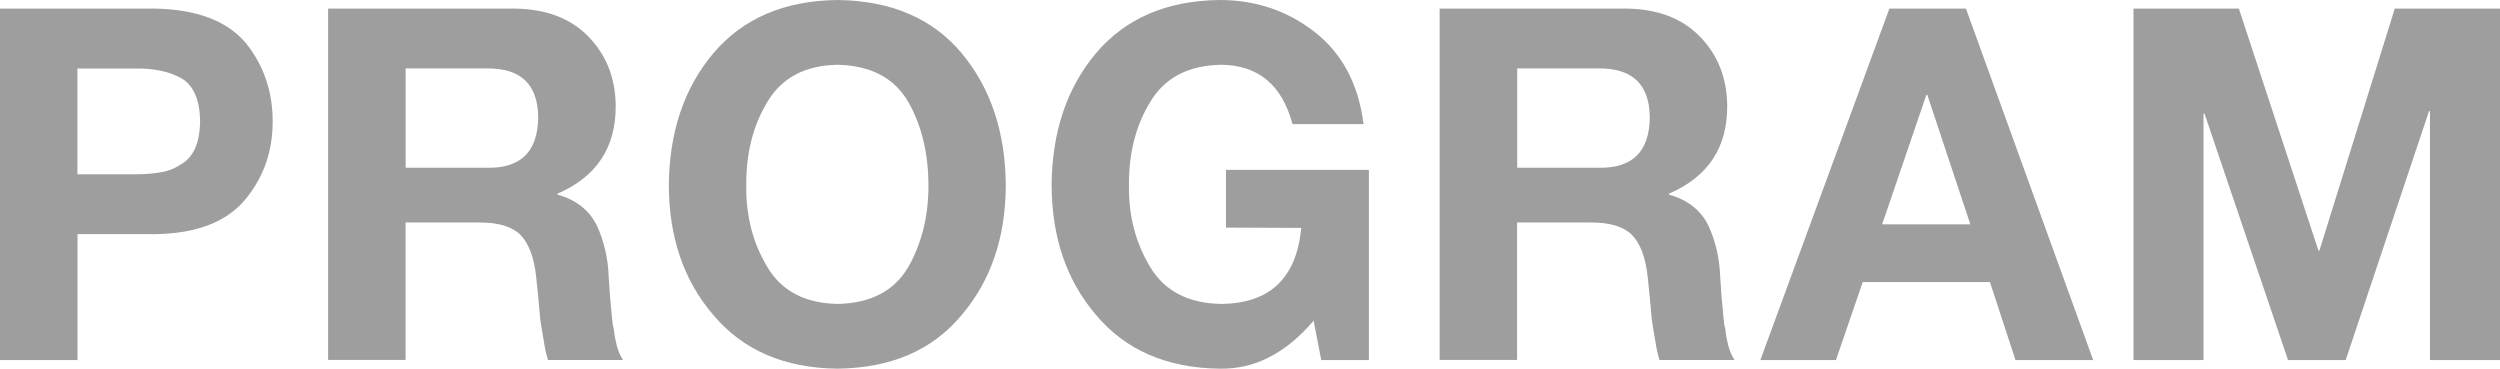
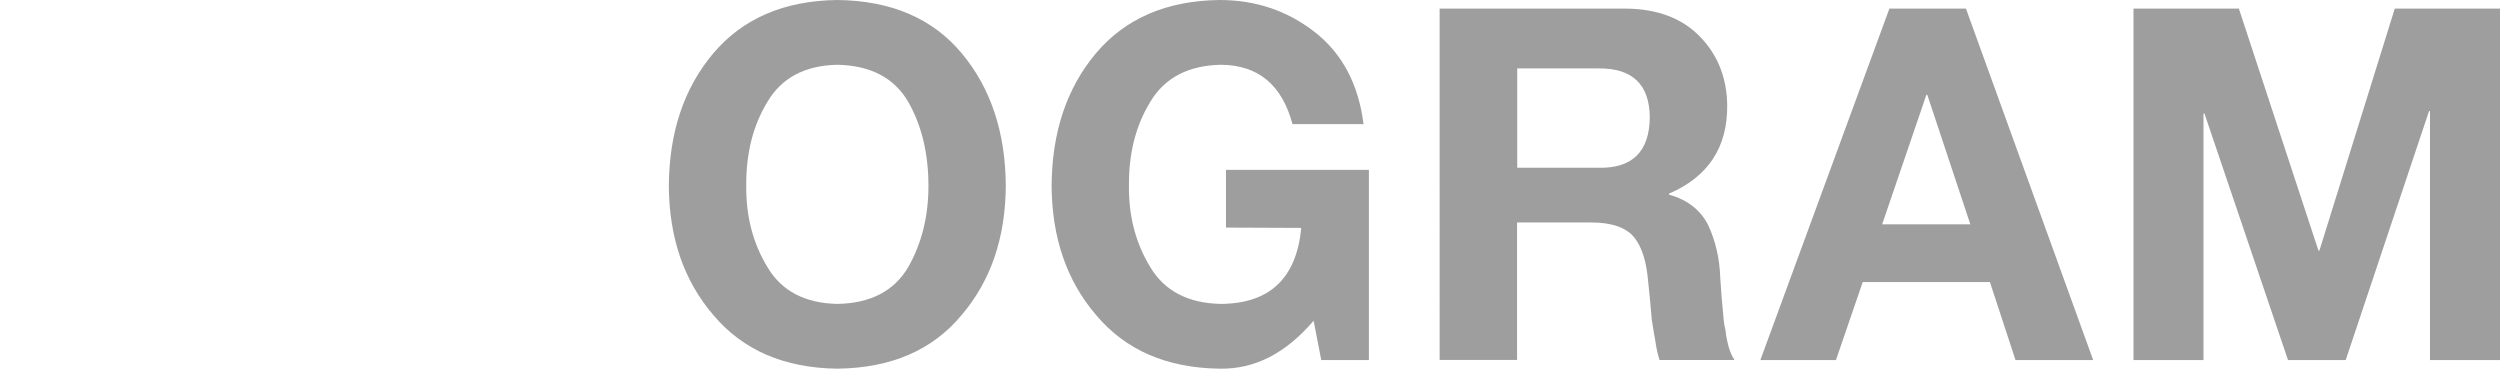
<svg xmlns="http://www.w3.org/2000/svg" id="_レイヤー_1" data-name="レイヤー 1" viewBox="0 0 313.83 46.28">
  <defs>
    <style>
      .cls-1 {
        fill: #9e9e9f;
        stroke-width: 0px;
      }
    </style>
  </defs>
-   <path class="cls-1" d="m0,1.08h19.37c5.28.08,9.11,1.52,11.48,4.31,2.25,2.8,3.38,6.08,3.38,9.84s-1.11,6.93-3.34,9.69c-2.34,2.9-6.13,4.39-11.35,4.47h-9.81v15.81H0V1.08Zm9.72,20.8h7.24c1.14,0,2.2-.08,3.18-.24.98-.16,1.83-.5,2.55-1,1.58-.87,2.39-2.67,2.43-5.4-.04-2.77-.85-4.59-2.43-5.46-1.54-.83-3.46-1.22-5.73-1.18h-7.24v13.29Z" />
-   <path class="cls-1" d="m41.2,1.08h23.4c3.95.04,7.05,1.22,9.28,3.53,2.23,2.29,3.37,5.17,3.41,8.63.04,5.27-2.4,8.96-7.31,11.07v.12c2.35.66,4,1.96,4.95,3.89.9,1.97,1.4,4.11,1.48,6.43.08,1.45.22,3.22.43,5.31.04.5.12.96.23,1.36.04.5.12.98.23,1.42.19.95.49,1.73.9,2.35h-9.41c-.23-.75-.41-1.55-.53-2.42-.16-.87-.3-1.75-.44-2.66-.16-1.89-.33-3.73-.53-5.5-.27-2.36-.93-4.07-1.97-5.14-1.06-1.03-2.76-1.54-5.1-1.54h-9.31v17.25h-9.72V1.08Zm9.72,19.98h10.22c4.24.08,6.38-2.03,6.42-6.34-.04-4.12-2.18-6.17-6.42-6.13h-10.22v12.47Z" />
  <path class="cls-1" d="m83.96,23.34c.04-6.73,1.9-12.28,5.59-16.66,3.71-4.37,8.9-6.6,15.57-6.68,6.75.08,11.95,2.31,15.6,6.68,3.65,4.37,5.5,9.92,5.54,16.64-.04,6.53-1.88,11.93-5.54,16.22-3.65,4.41-8.85,6.66-15.6,6.74-6.67-.08-11.86-2.32-15.57-6.73-3.69-4.29-5.55-9.69-5.59-16.21Zm9.72,0c-.04,3.8.84,7.19,2.65,10.18,1.78,3.01,4.72,4.55,8.8,4.63,4.16-.08,7.12-1.62,8.89-4.63,1.69-2.99,2.53-6.38,2.53-10.18,0-4.06-.84-7.57-2.53-10.54-1.76-3.03-4.73-4.58-8.89-4.67-4.08.08-7.02,1.64-8.8,4.67-1.81,2.97-2.69,6.48-2.65,10.54Z" />
  <path class="cls-1" d="m164.91,40.25c-3.49,4.1-7.41,6.11-11.78,6.03-6.66-.08-11.84-2.33-15.54-6.74-3.68-4.29-5.54-9.7-5.58-16.22.04-6.73,1.9-12.27,5.57-16.64,3.7-4.37,8.87-6.6,15.52-6.68,4.52,0,8.5,1.34,11.94,4.02,3.44,2.68,5.49,6.53,6.13,11.56h-8.92c-1.32-4.93-4.31-7.41-8.97-7.45-4.12.08-7.09,1.64-8.89,4.67-1.82,2.97-2.71,6.48-2.67,10.54-.04,3.8.85,7.19,2.67,10.18,1.8,3.01,4.76,4.55,8.87,4.63,6.13-.04,9.49-3.22,10.09-9.54l-9.45-.04v-7.25h17.94v23.88h-5.98l-.96-4.95Z" />
  <path class="cls-1" d="m180.74,1.08h23.39c3.95.04,7.05,1.22,9.28,3.53,2.23,2.29,3.37,5.17,3.41,8.63.04,5.27-2.4,8.96-7.31,11.07v.12c2.35.66,4,1.96,4.95,3.89.9,1.97,1.4,4.11,1.48,6.43.08,1.45.22,3.22.43,5.31.04.5.12.96.23,1.36.04.5.12.98.23,1.42.19.95.49,1.73.9,2.35h-9.41c-.23-.75-.41-1.55-.53-2.42-.16-.87-.3-1.75-.44-2.66-.16-1.89-.33-3.73-.53-5.5-.27-2.36-.93-4.07-1.97-5.14-1.06-1.03-2.76-1.54-5.1-1.54h-9.31v17.25h-9.72V1.08Zm9.72,19.98h10.22c4.24.08,6.38-2.03,6.42-6.34-.04-4.12-2.18-6.17-6.42-6.13h-10.22v12.47Z" />
  <path class="cls-1" d="m237.18,1.08h9.61l15.97,44.12h-9.75l-3.21-9.79h-15.97l-3.36,9.79h-9.49L237.18,1.08Zm-.91,27.08h11.07l-5.4-16.25h-.12l-5.55,16.25Z" />
  <path class="cls-1" d="m267.82,1.08h13.23l9.99,30.38h.12l9.46-30.38h13.21v44.12h-8.79V13.95h-.12l-10.46,31.25h-7.24l-10.49-30.95h-.12v30.95h-8.79V1.08Z" />
</svg>